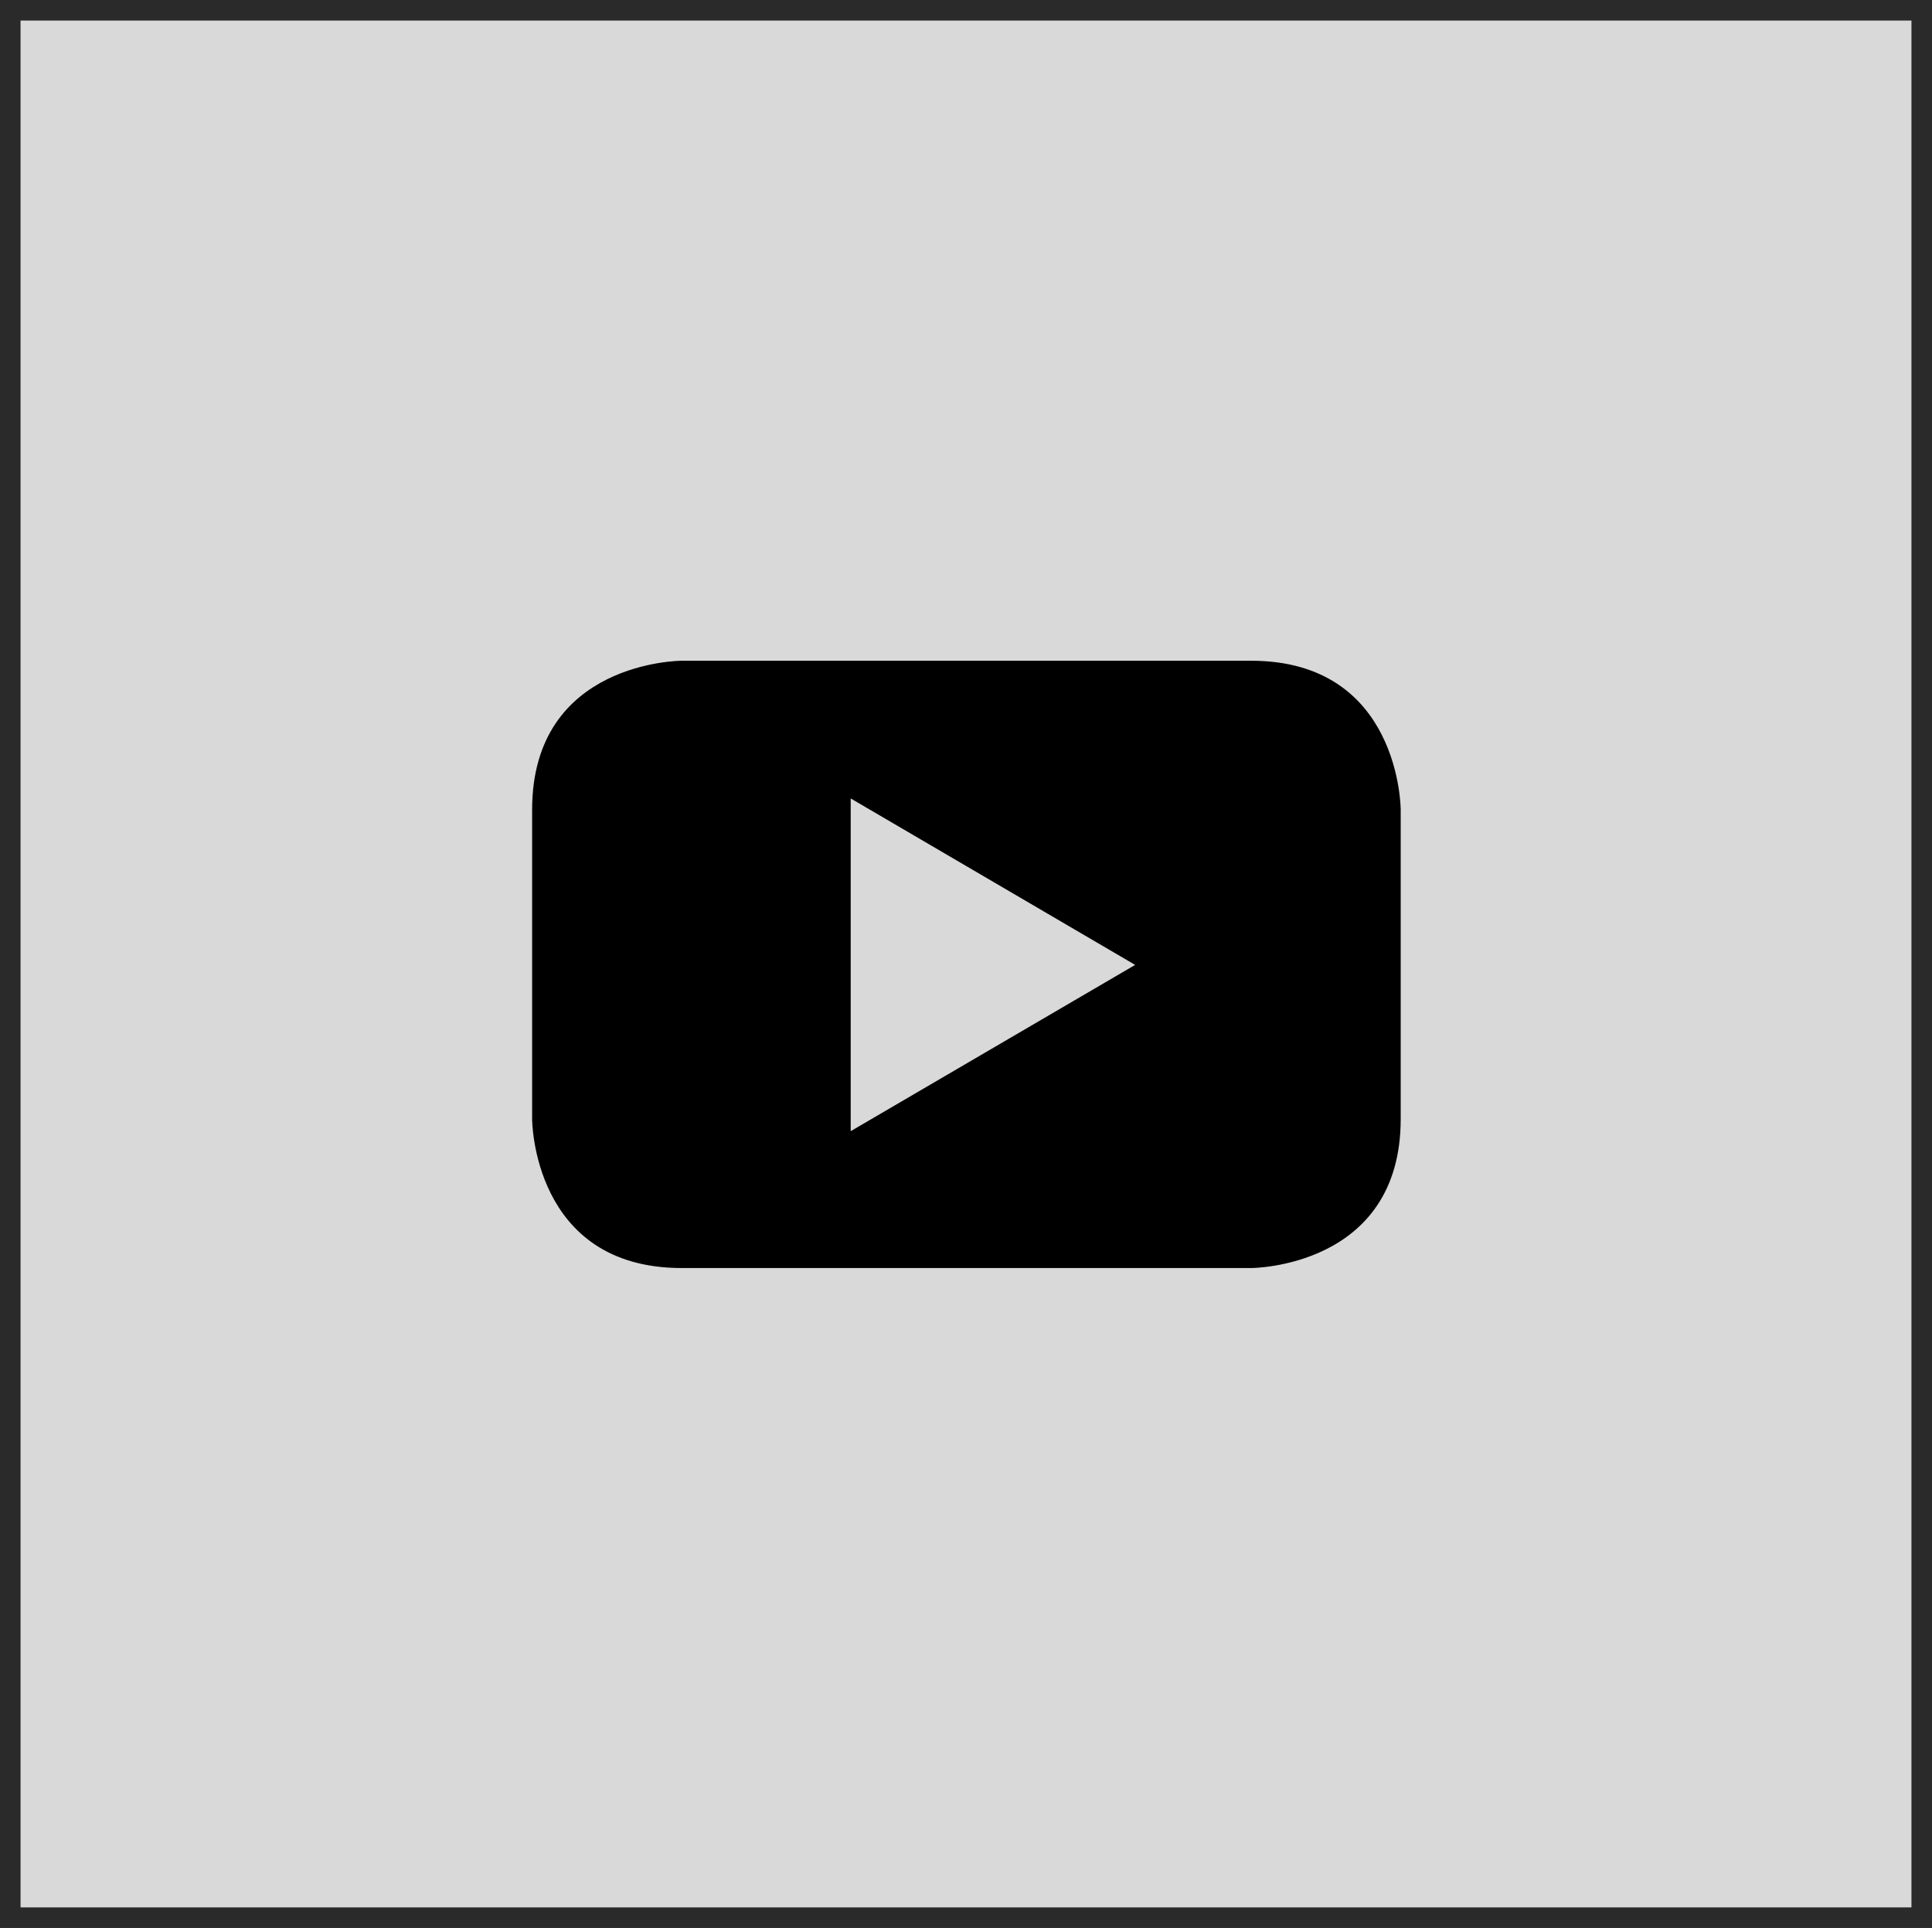
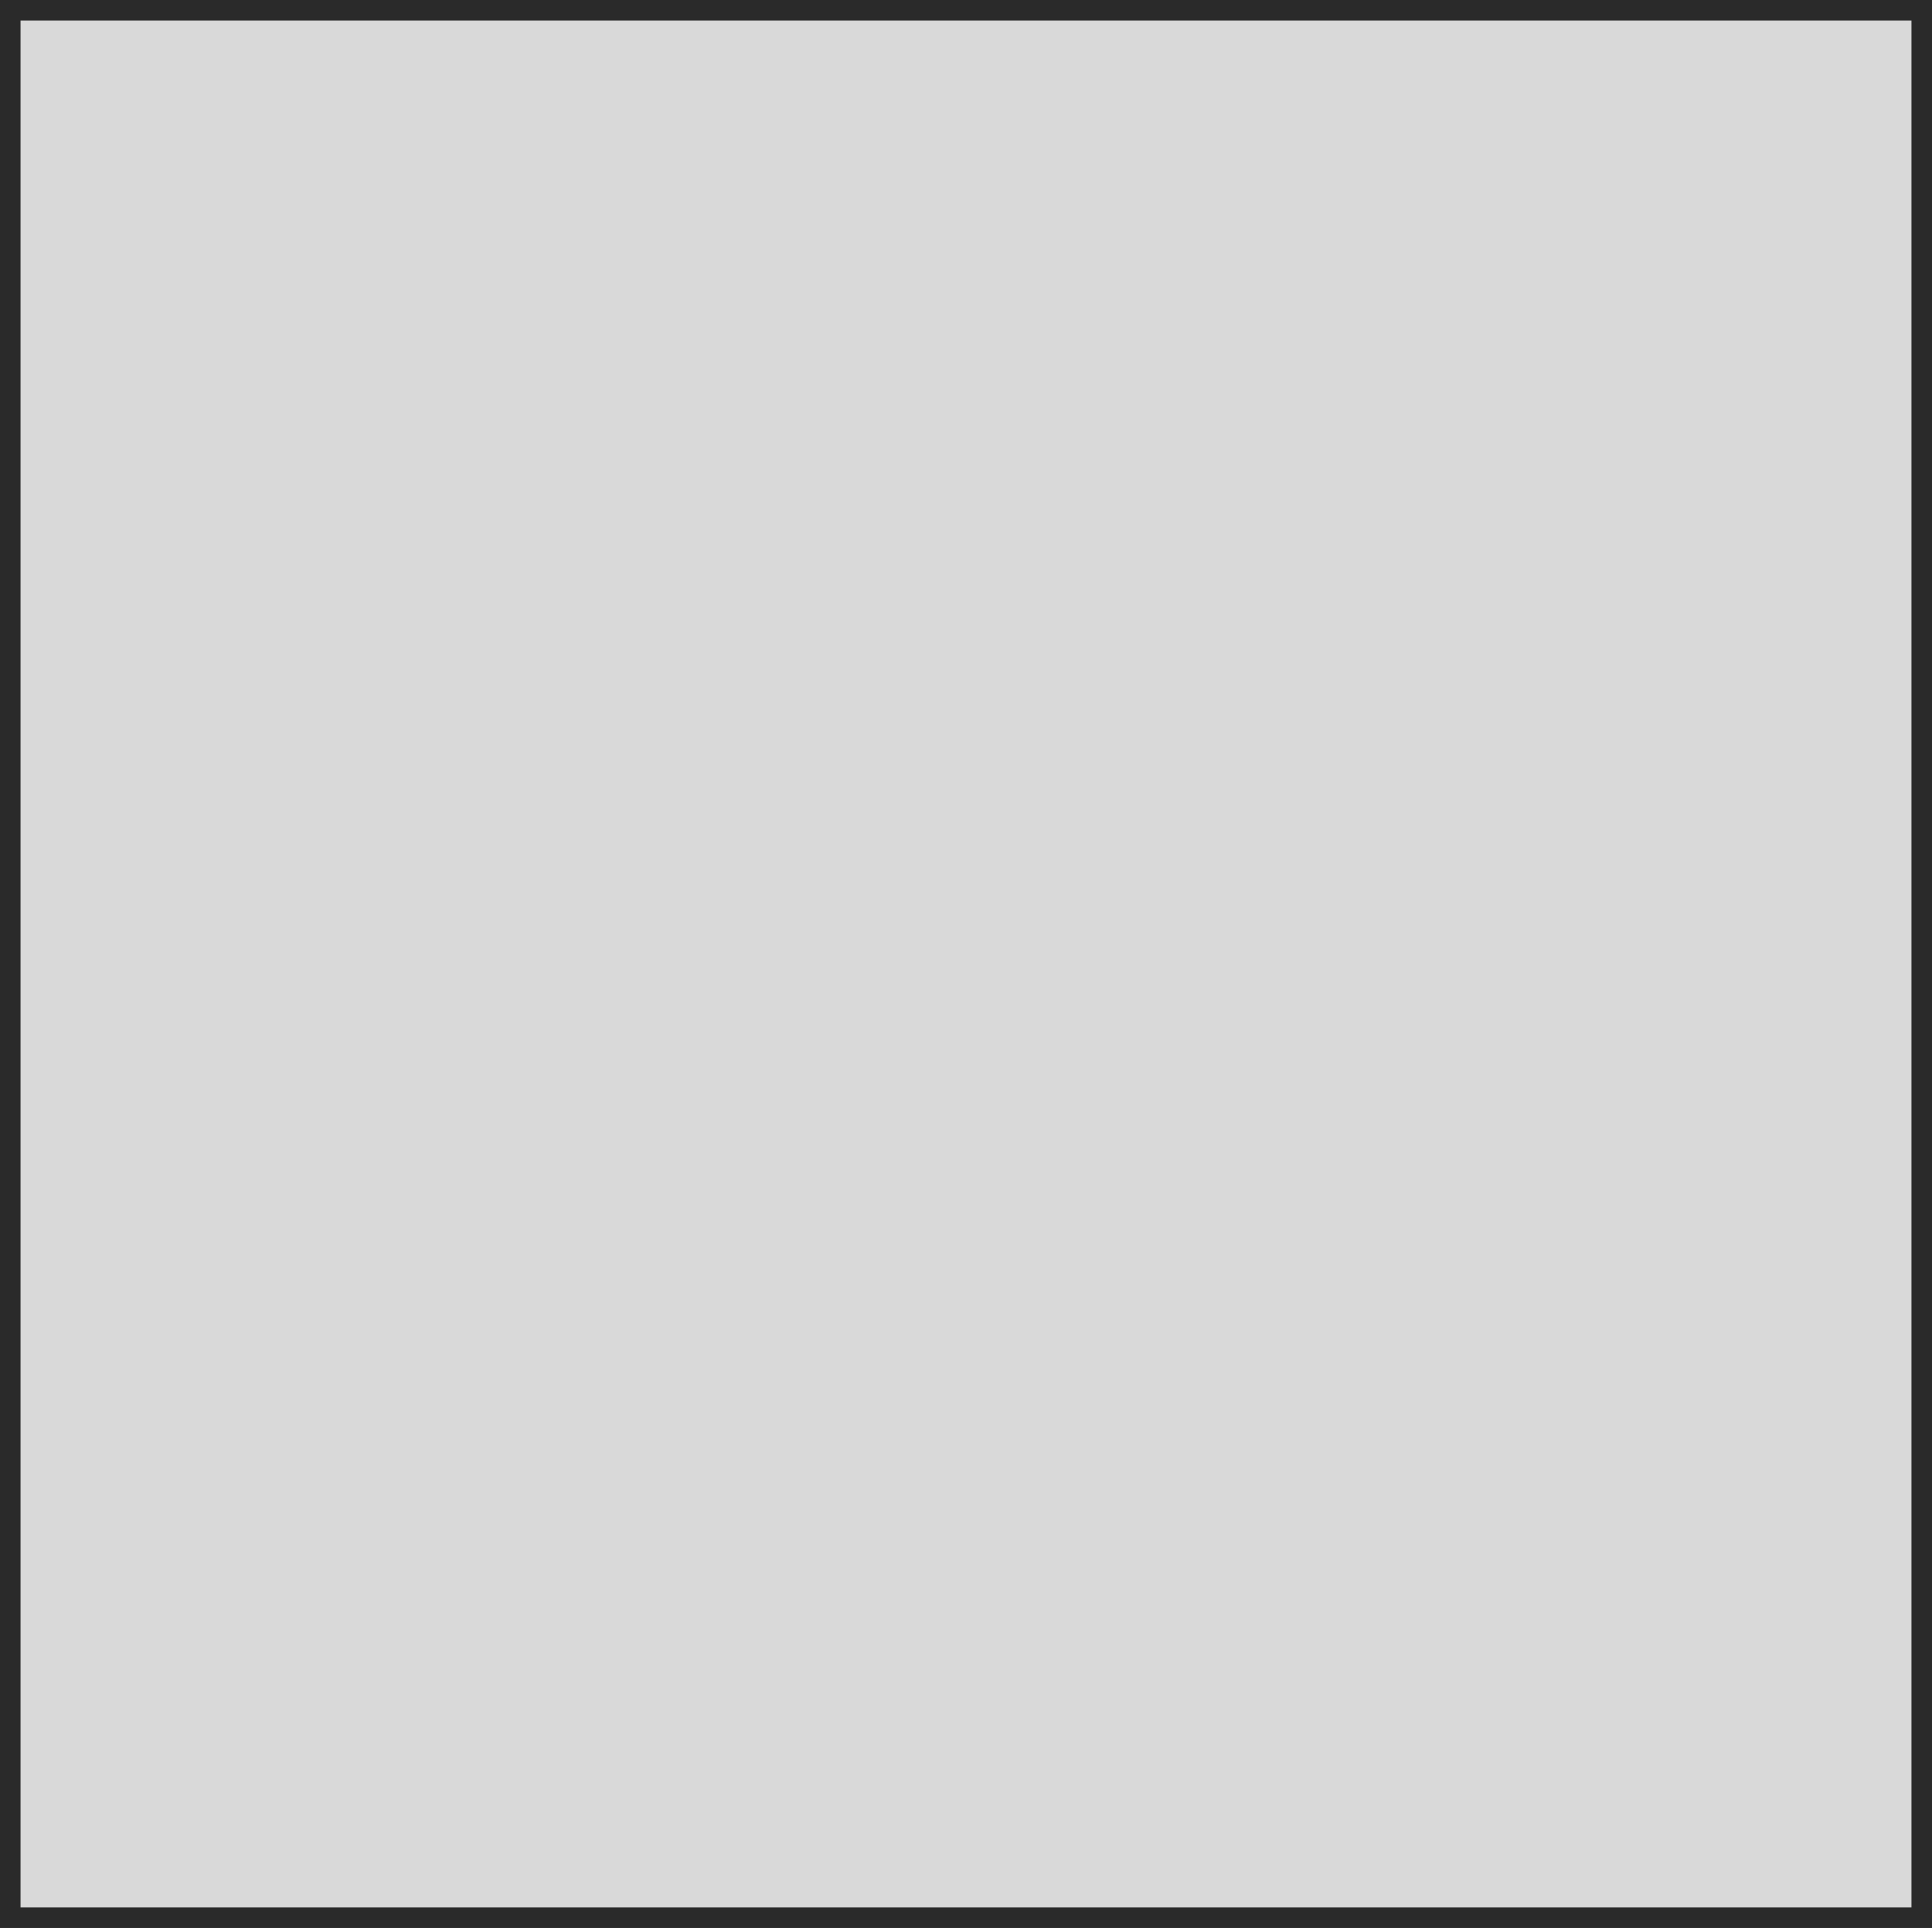
<svg xmlns="http://www.w3.org/2000/svg" id="rescue_spa_youtube_-_body" data-name="rescue spa youtube - body" width="94" height="93.81" viewBox="0 0 94 93.81">
  <rect x="0" y="0" width="94" height="93.81" fill="#808080" stroke="none" />
  <defs>
    <style>
      .cls-1 {
        fill: #fff;
        fill-opacity: 0.7;
        stroke: #2a2a2a;
        stroke-width: 1px;
      }

      .cls-2 {
        fill-rule: evenodd;
      }
    </style>
  </defs>
  <rect id="Rectangle" class="cls-1" x="0.5" y="0.5" width="93" height="92.81" />
-   <path id="Shape" class="cls-2" d="M5163.12,5444.11v-15.05s0-7.25-7.28-7.25h-27.7s-7.28,0-7.28,7.25v15.05s0,7.25,7.28,7.25h27.7s7.28,0,7.28-7.25m-12.92-7.5-13.84,8.09v-16.19l13.84,8.1" transform="translate(-5094.97 -5389.66)" />
</svg>